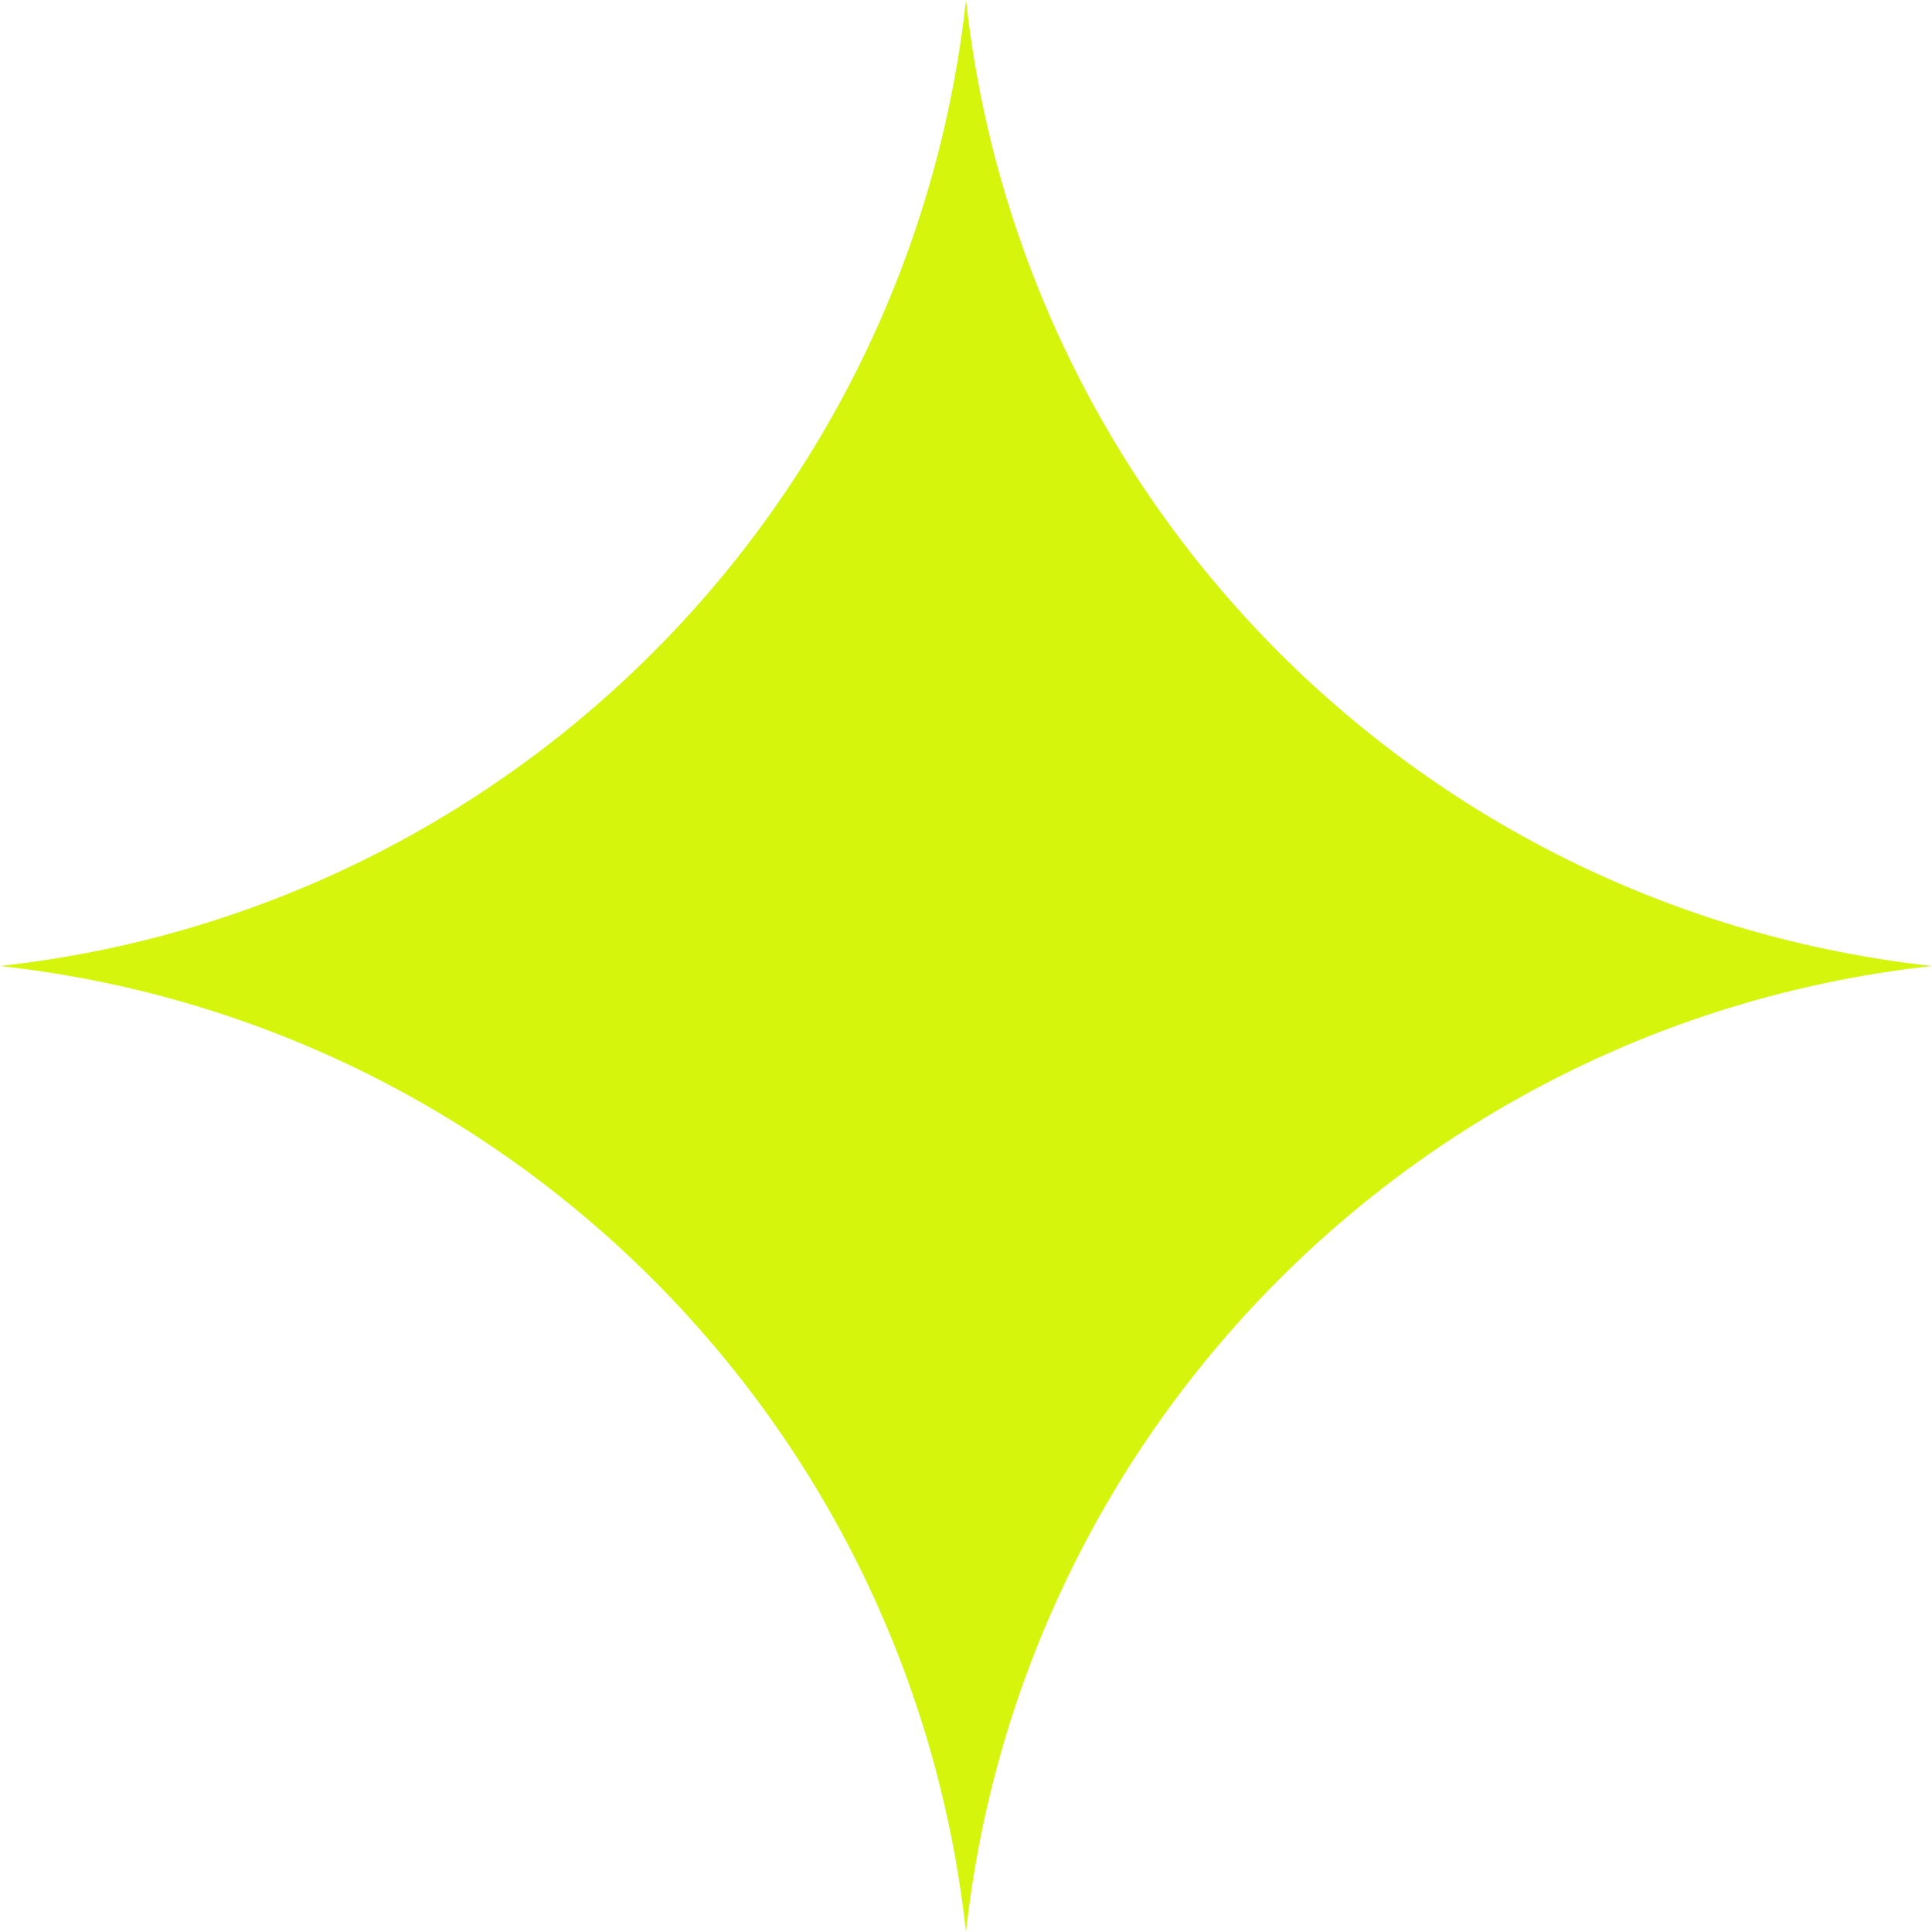
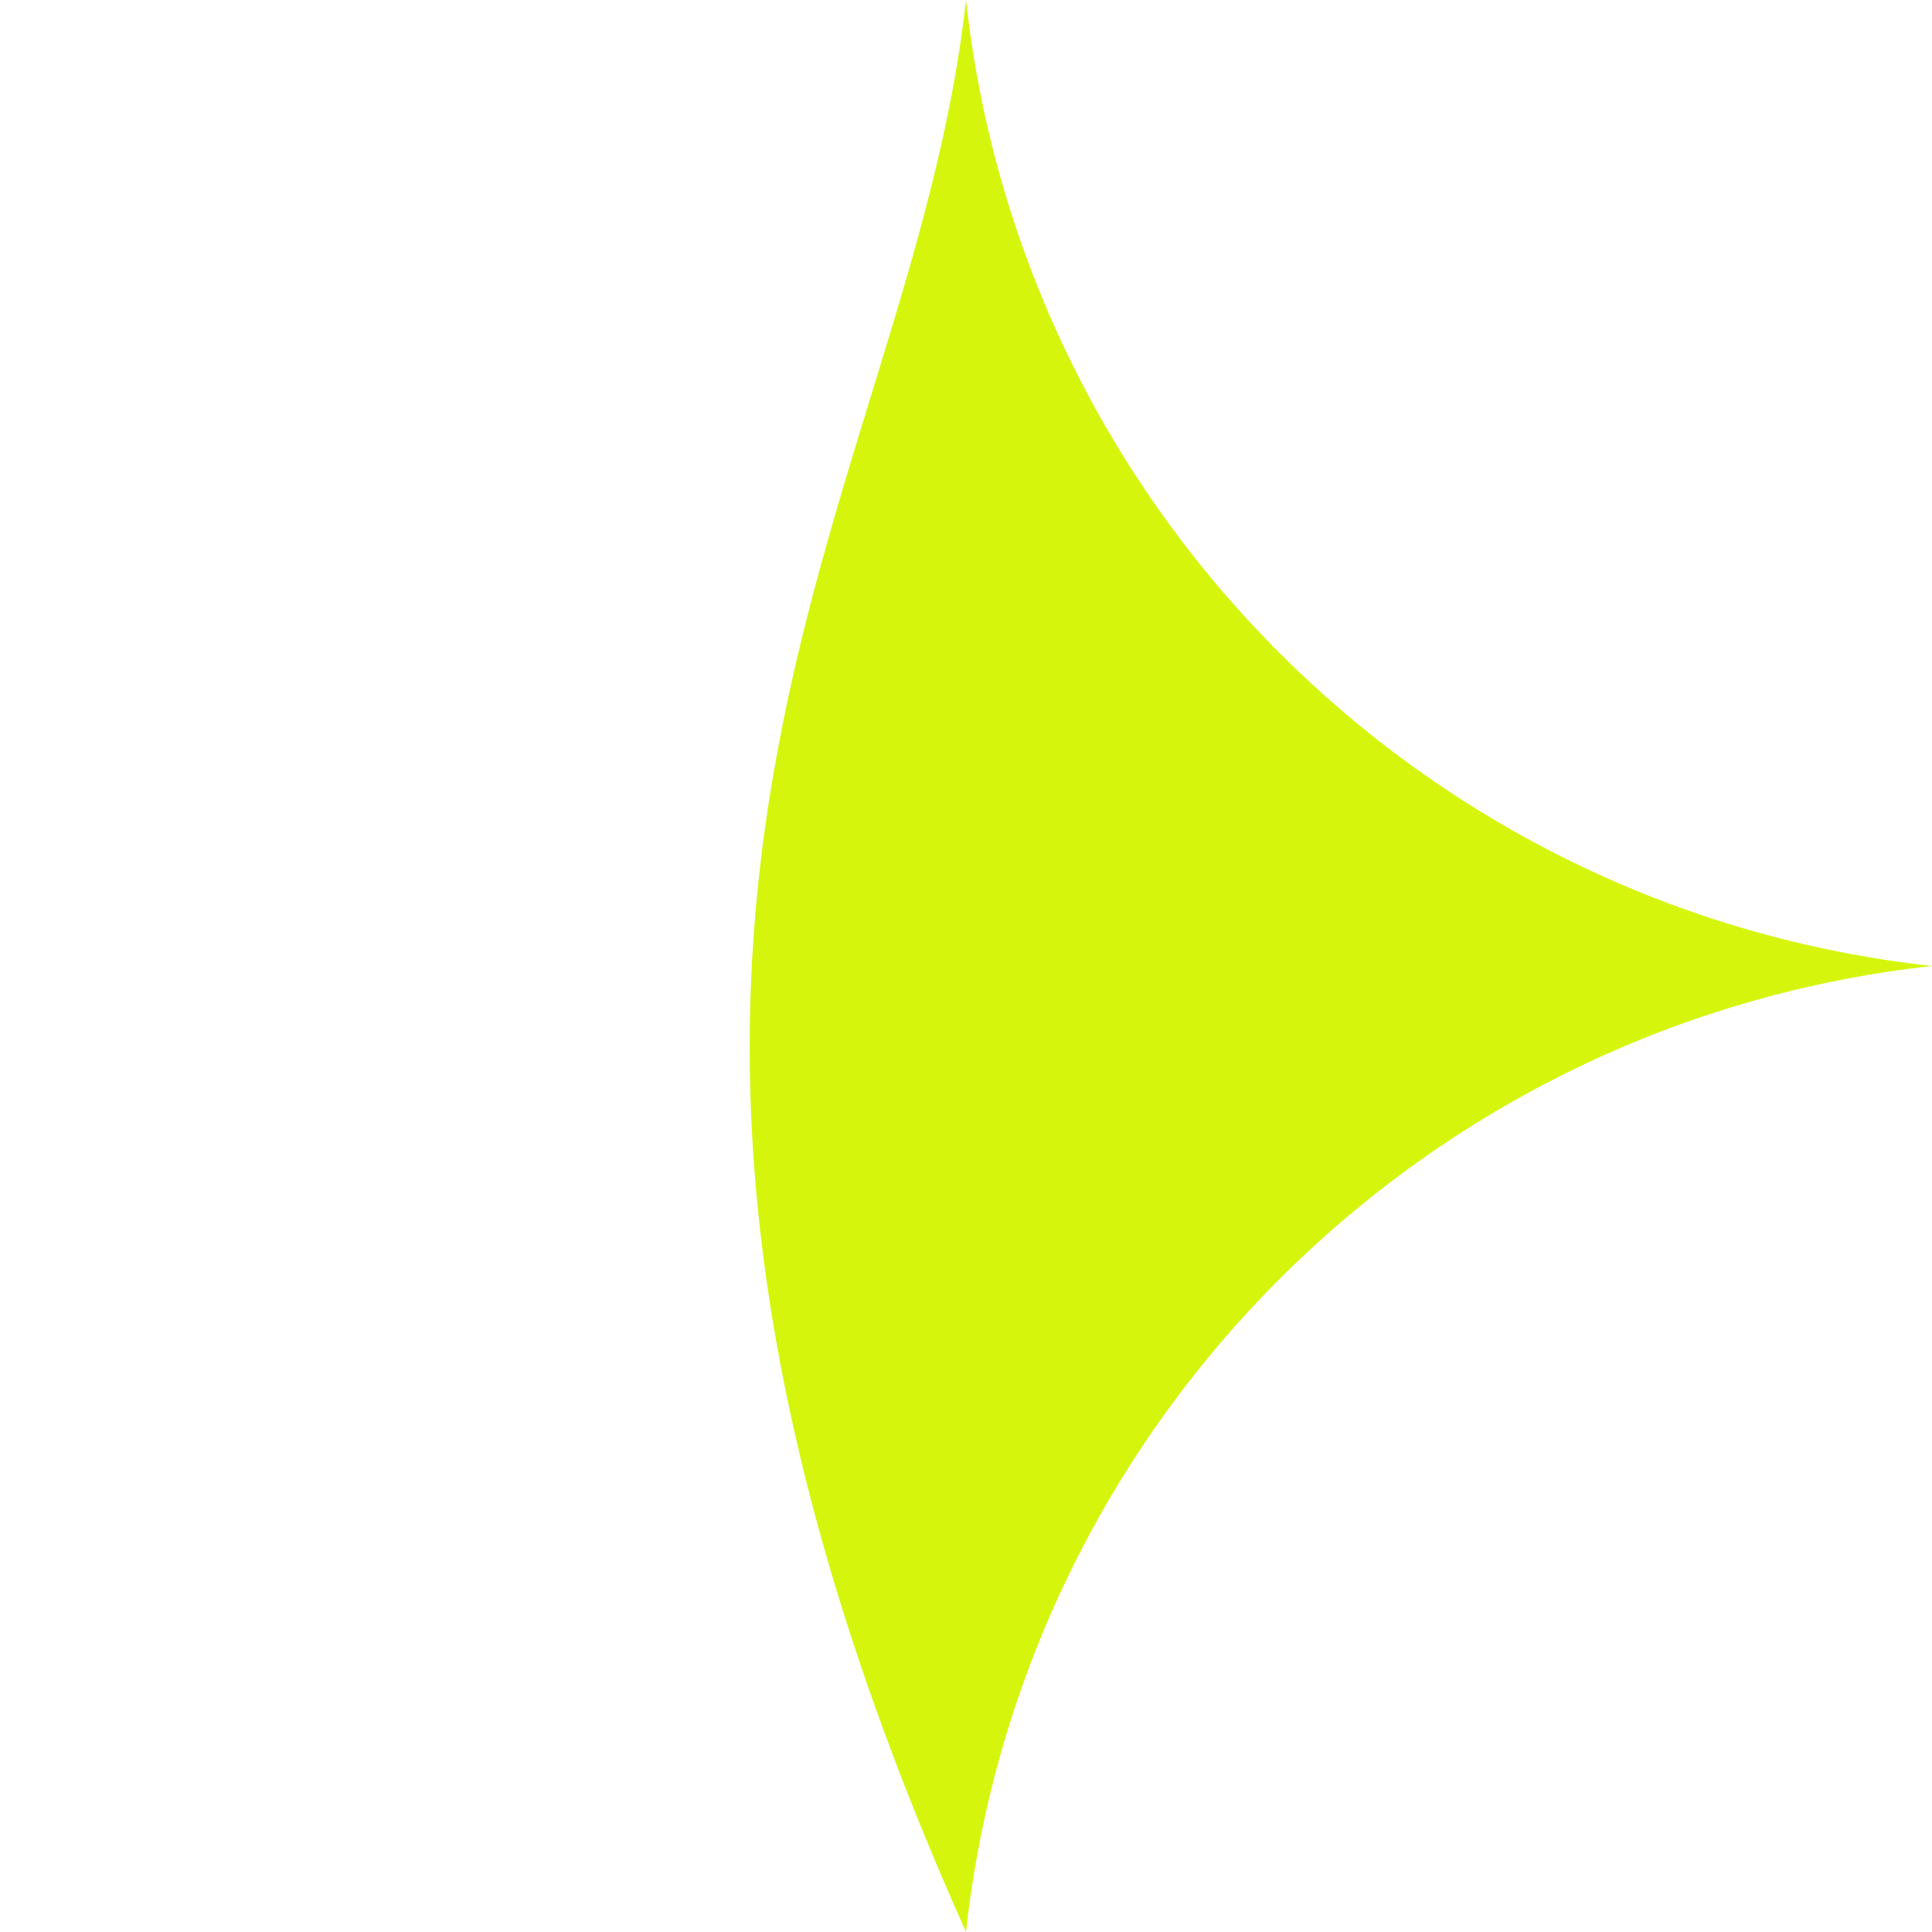
<svg xmlns="http://www.w3.org/2000/svg" width="31" height="31" viewBox="0 0 31 31" fill="none">
-   <path d="M15.5 0C16.397 8.16 22.84 14.603 31 15.5C22.84 16.397 16.397 22.84 15.5 31C14.603 22.84 8.16 16.397 0 15.5C8.16 14.603 14.603 8.16 15.5 0Z" fill="#D5F60C" />
+   <path d="M15.5 0C16.397 8.16 22.84 14.603 31 15.5C22.84 16.397 16.397 22.84 15.5 31C8.16 14.603 14.603 8.16 15.5 0Z" fill="#D5F60C" />
</svg>